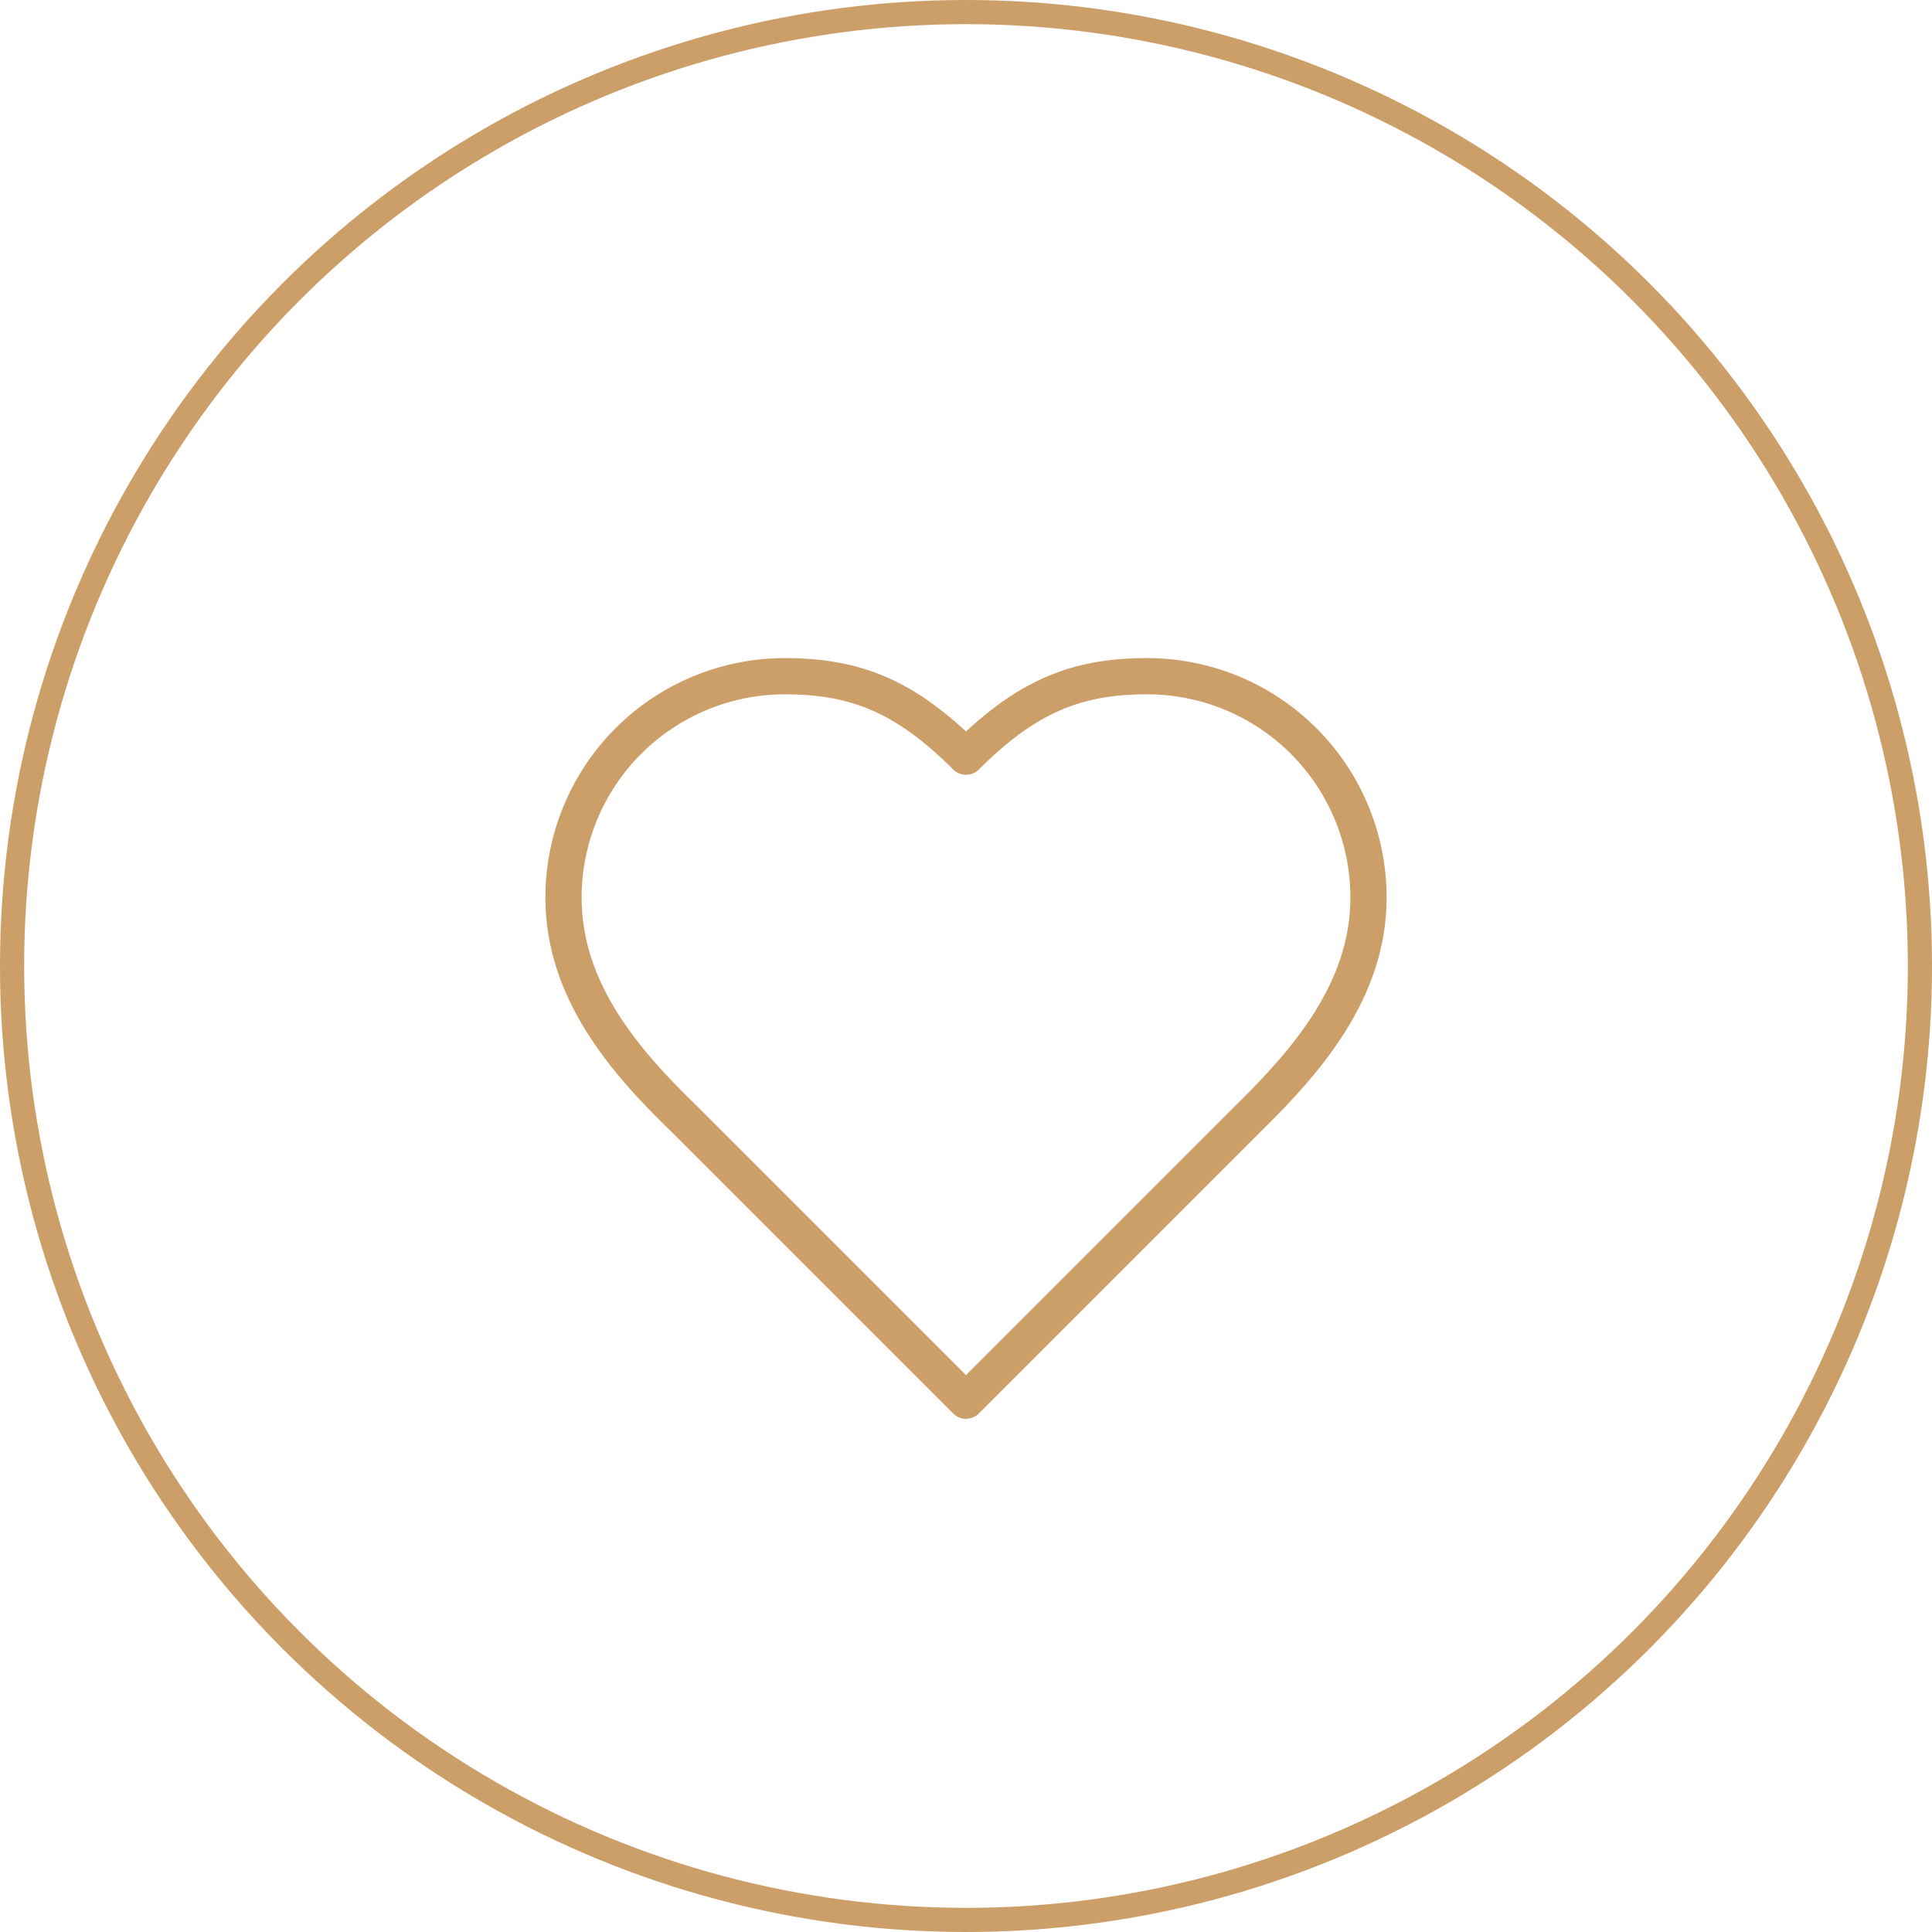
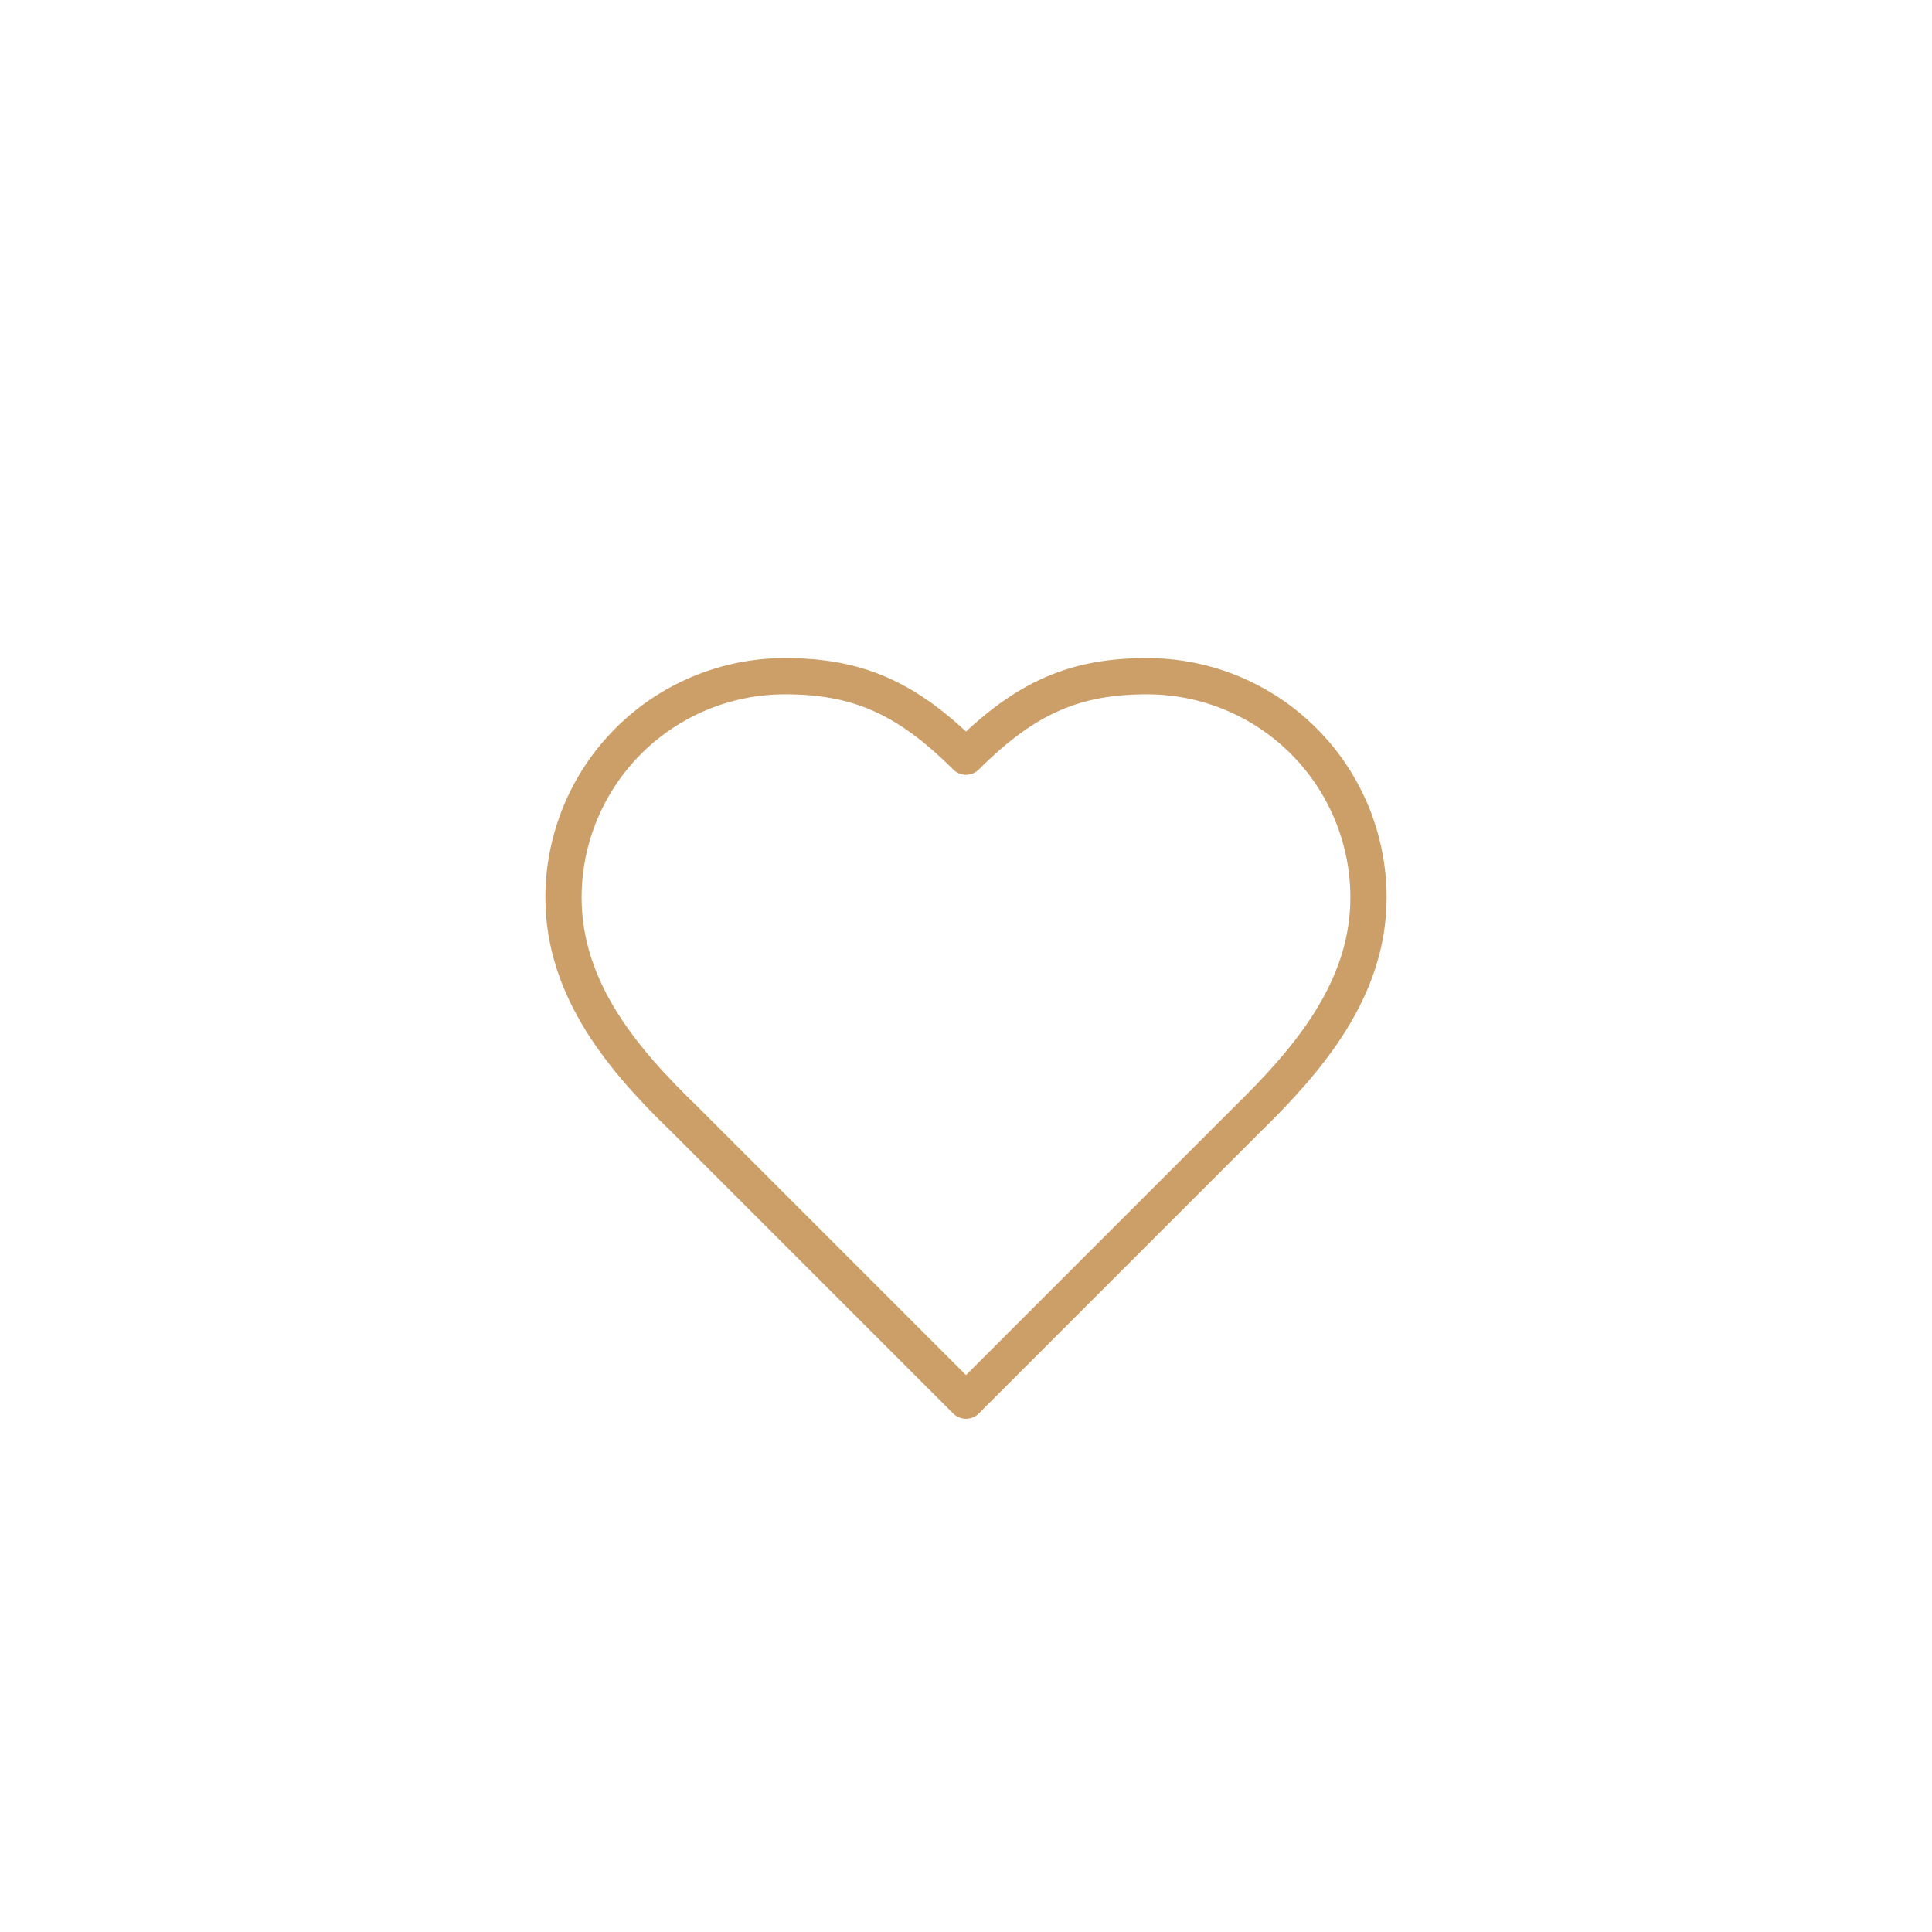
<svg xmlns="http://www.w3.org/2000/svg" width="80" height="80" viewBox="0 0 80 80" fill="none">
-   <circle cx="40" cy="40" r="39.5" stroke="#CC9E68" />
  <path d="M51.667 46.333C54.15 43.9 56.667 40.983 56.667 37.167C56.667 34.736 55.701 32.404 53.982 30.685C52.263 28.966 49.931 28 47.5 28C44.567 28 42.5 28.833 40 31.333C37.5 28.833 35.433 28 32.5 28C30.069 28 27.737 28.966 26.018 30.685C24.299 32.404 23.333 34.736 23.333 37.167C23.333 41 25.833 43.917 28.333 46.333L40 58L51.667 46.333Z" stroke="#CC9E68" stroke-width="1.5" stroke-linecap="round" stroke-linejoin="round" />
</svg>